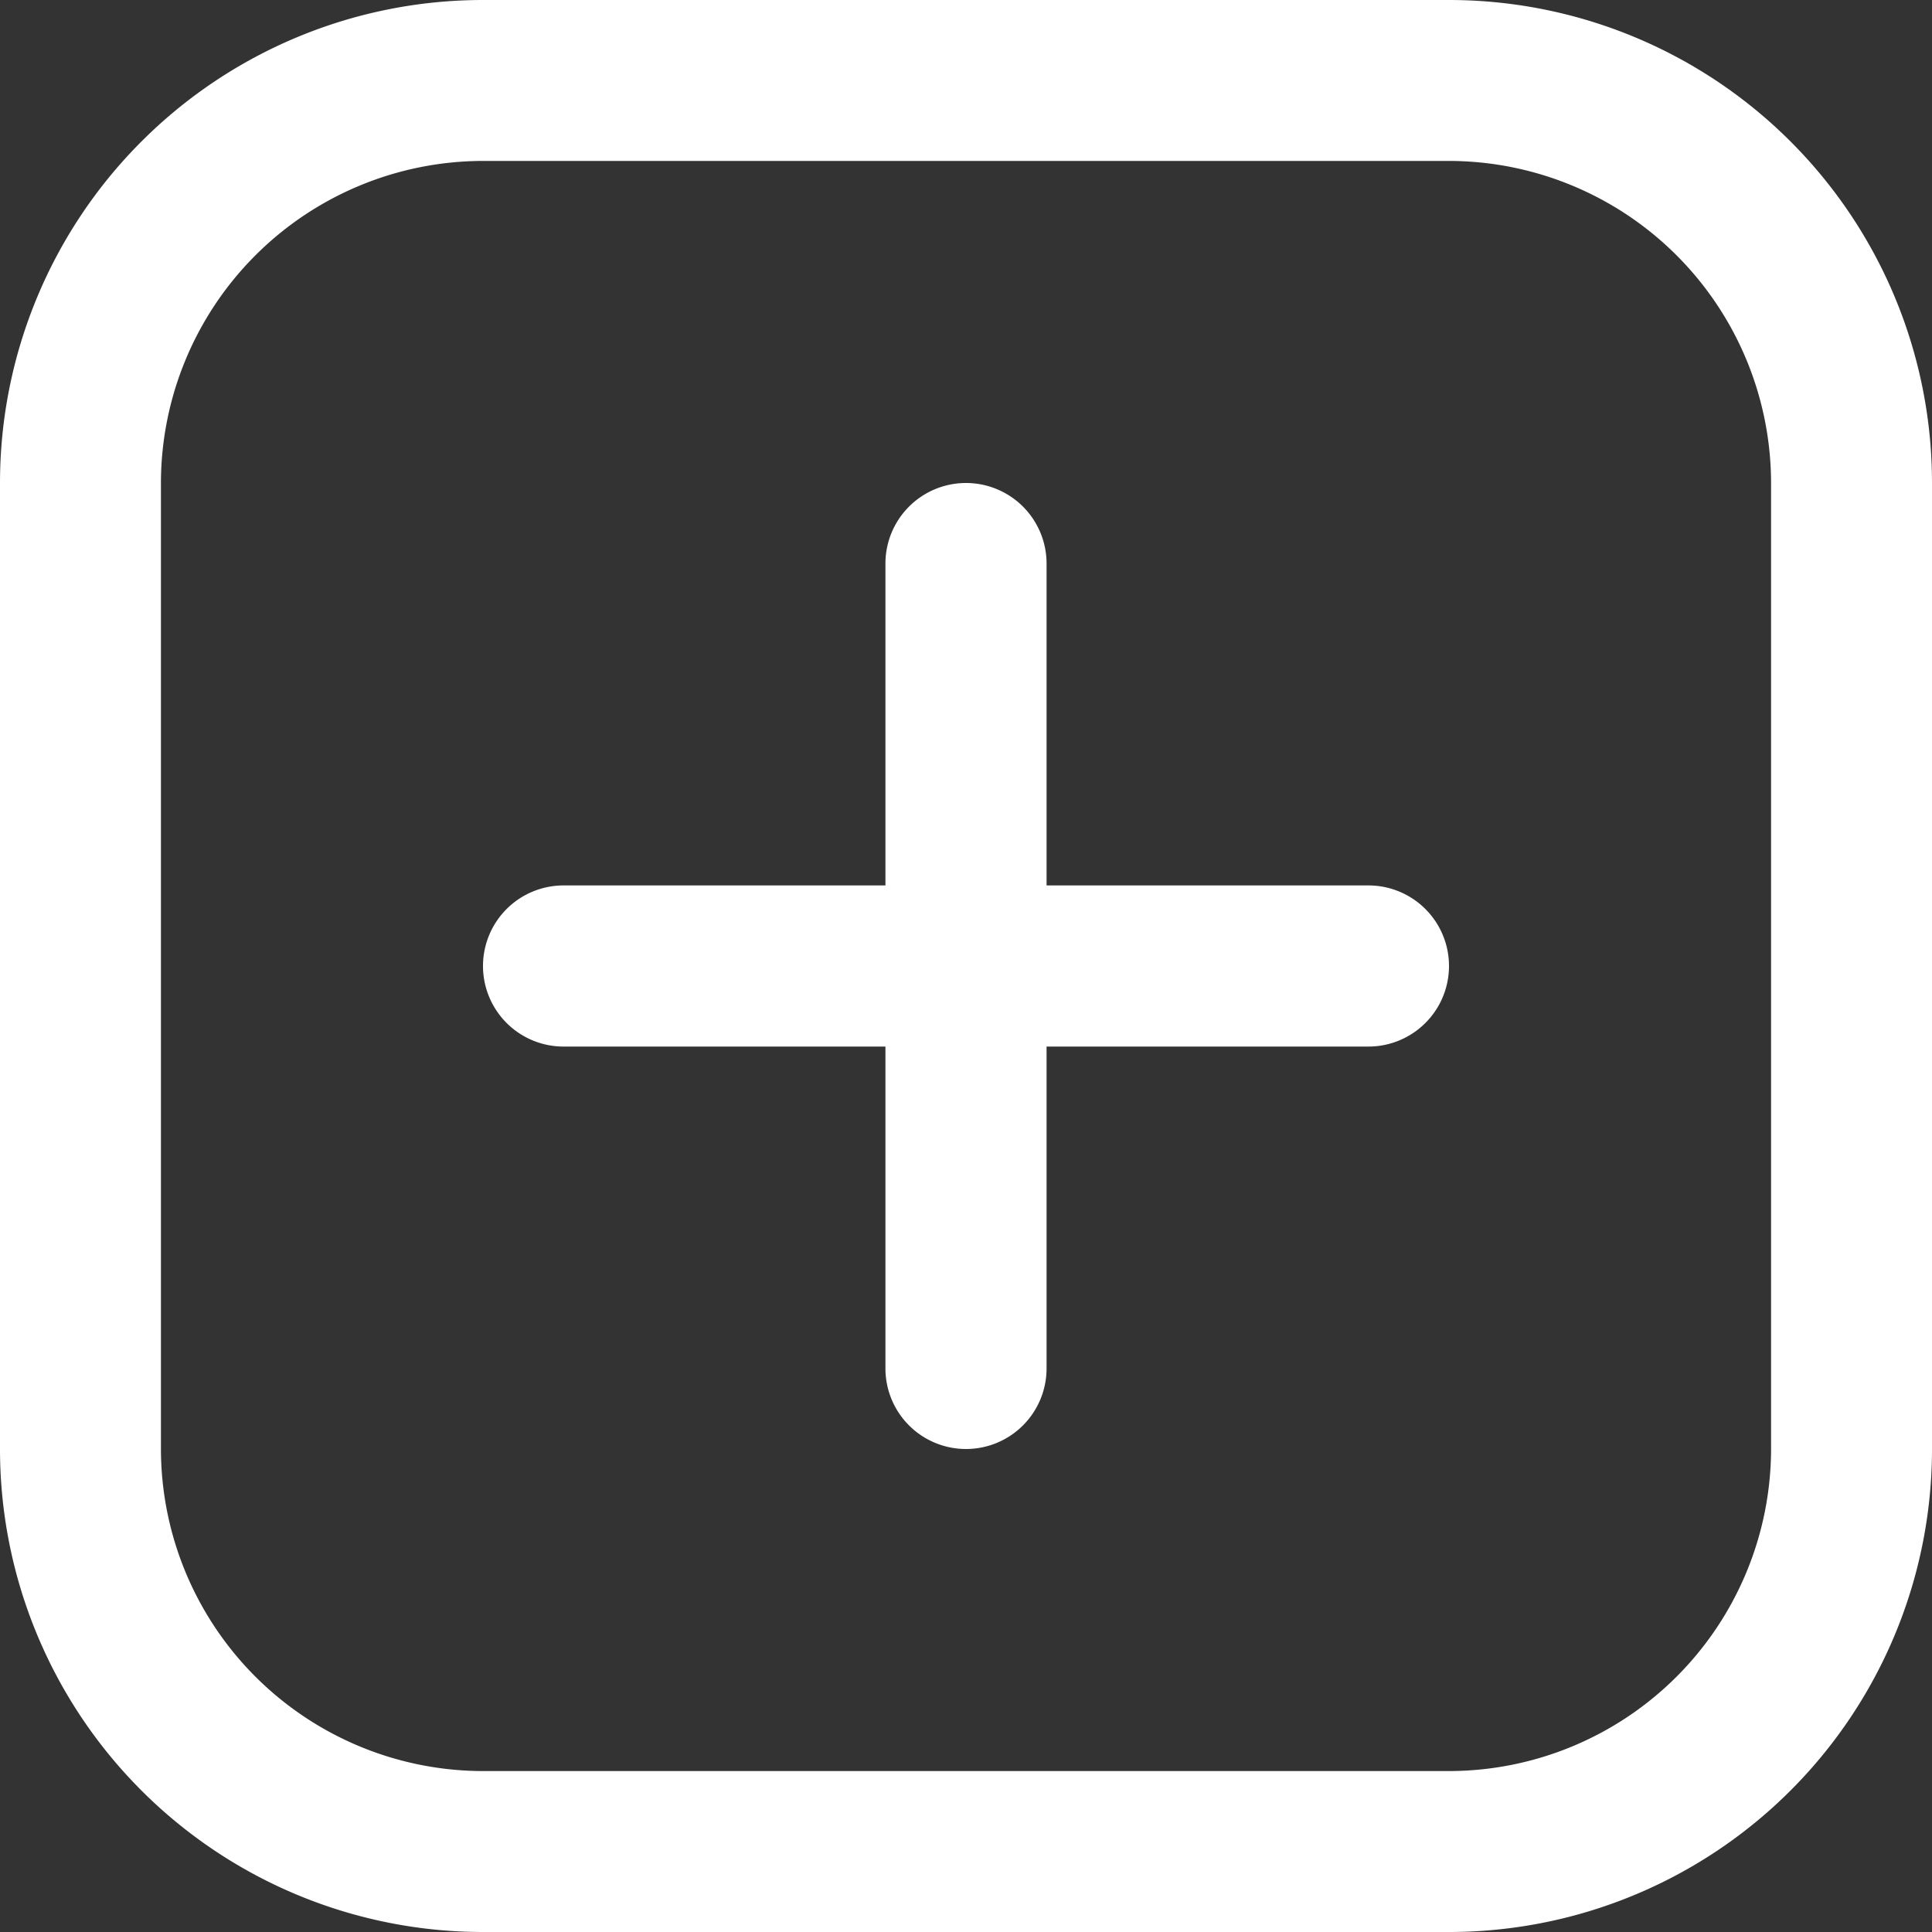
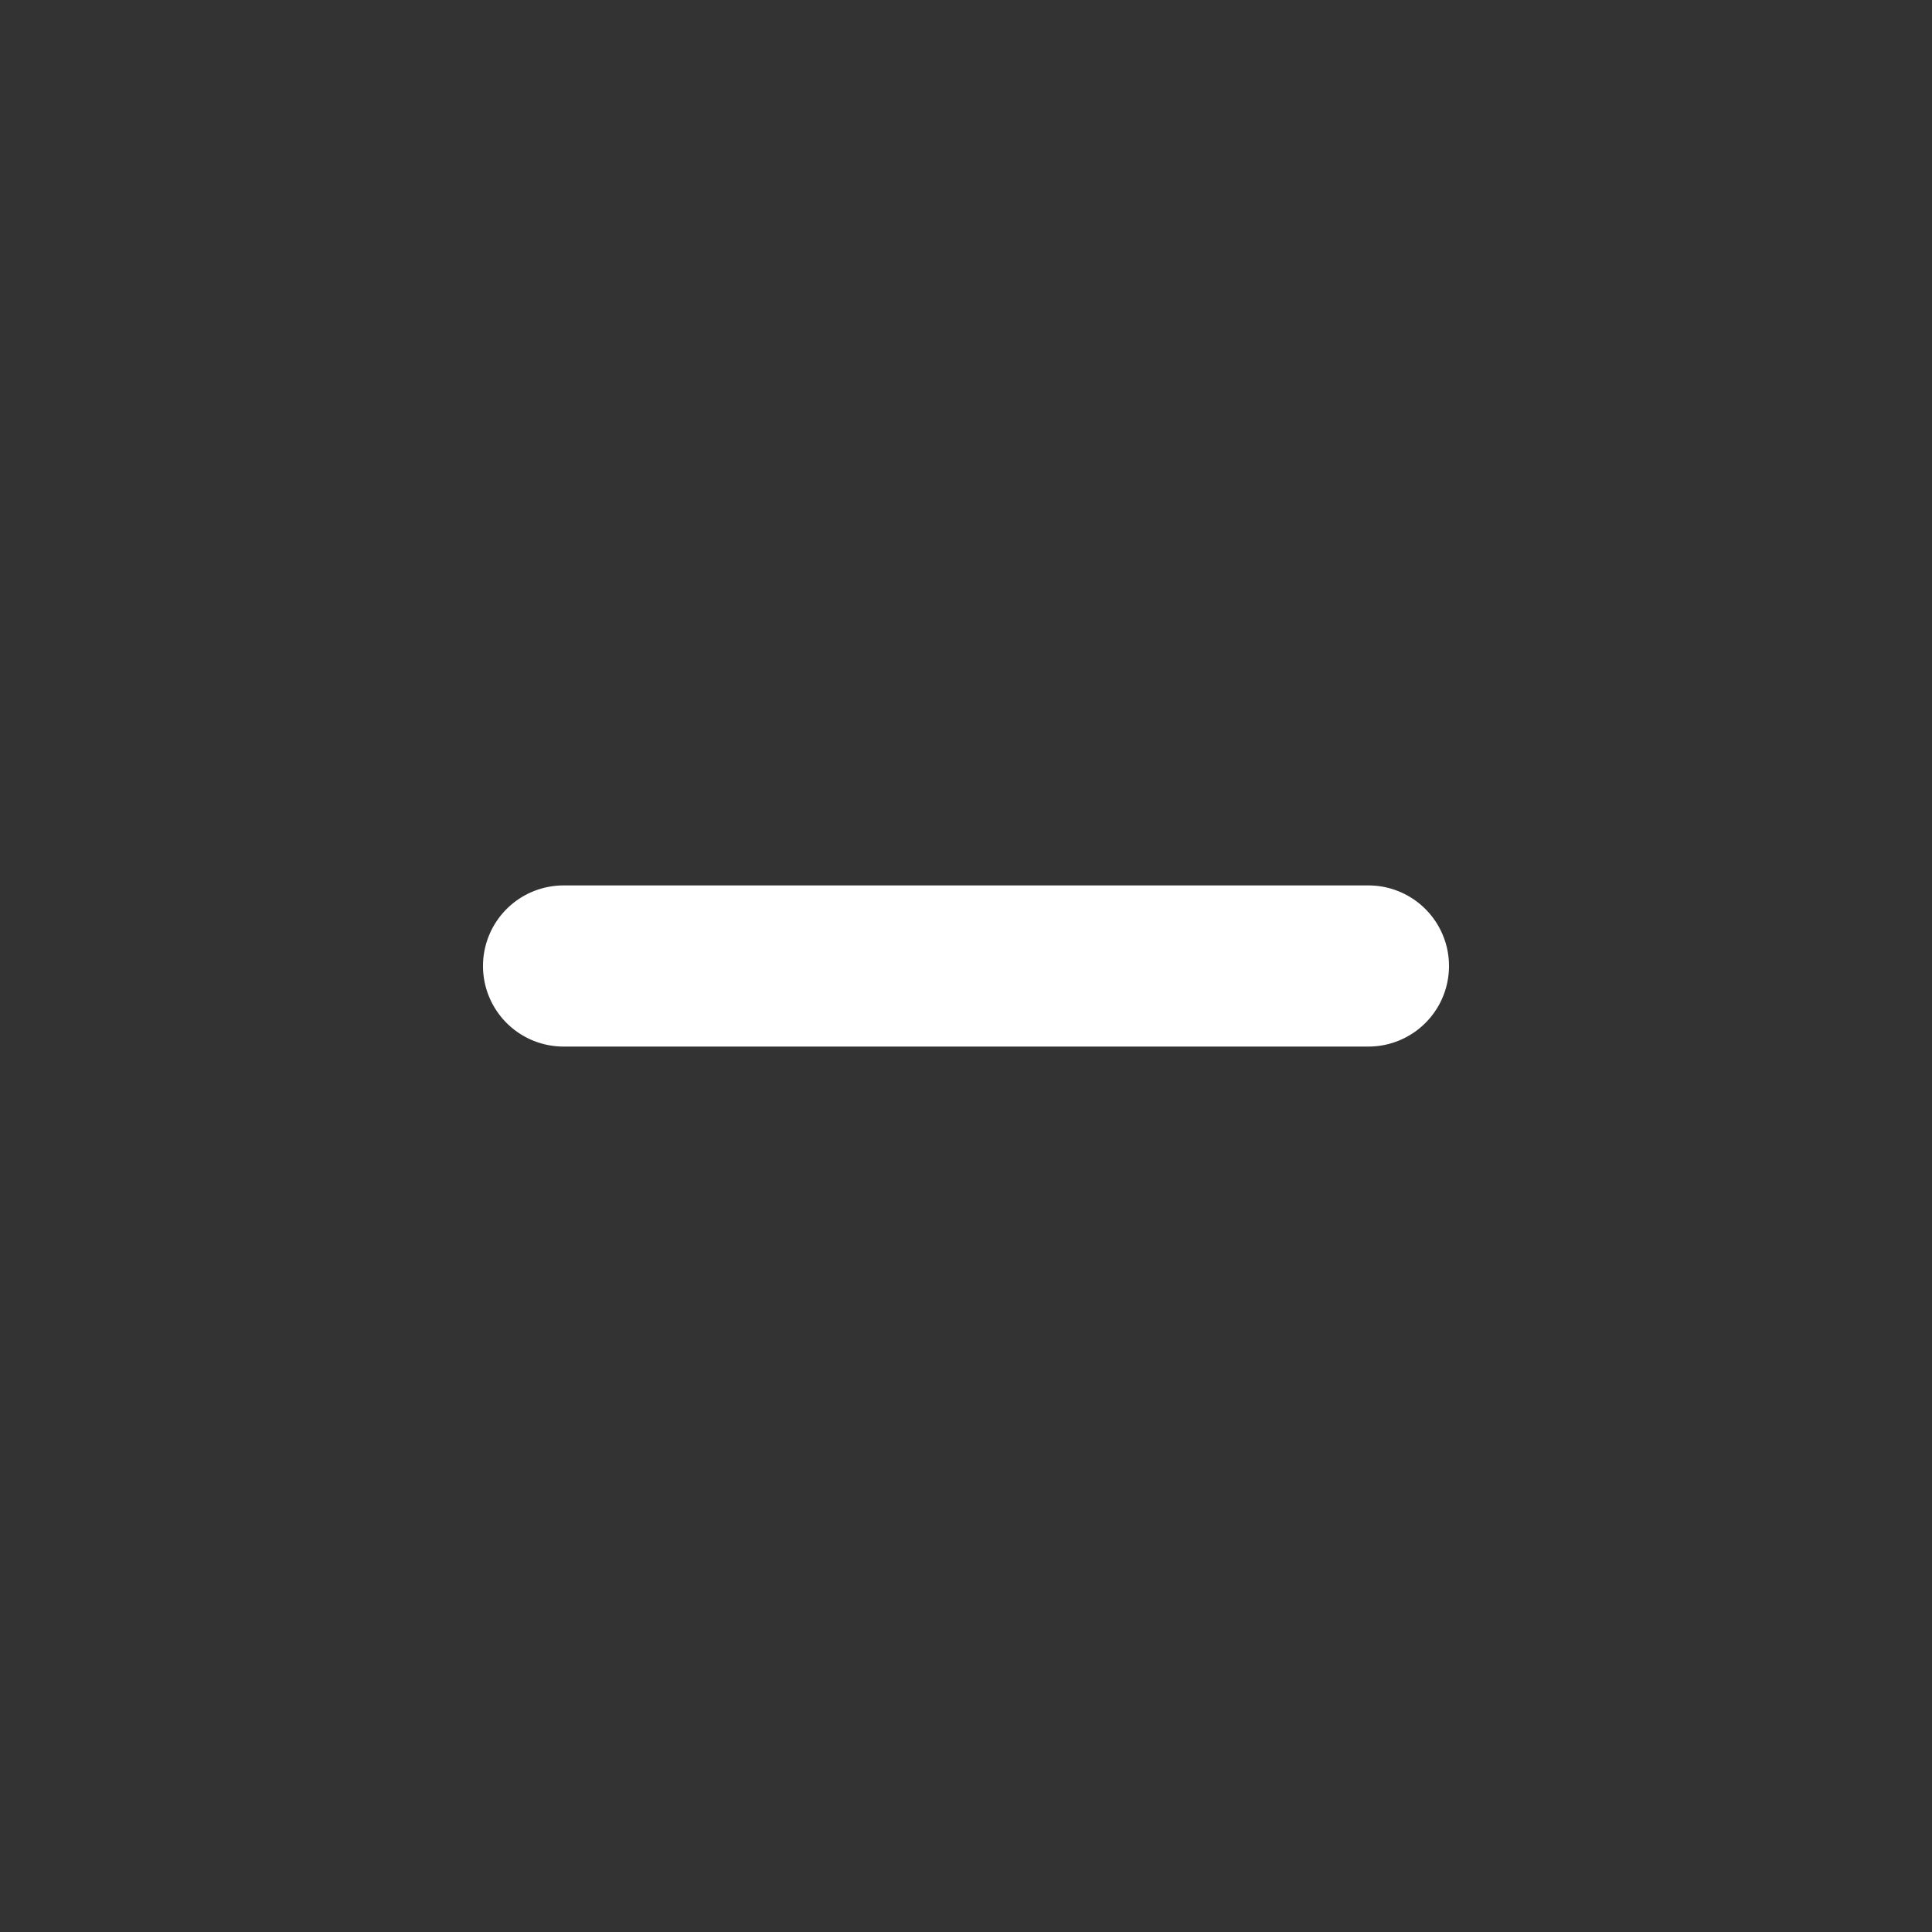
<svg xmlns="http://www.w3.org/2000/svg" id="a5be8f22-0fff-4a3c-89b4-5d034e716748" data-name="Layer 1" viewBox="0 0 100 100">
  <rect x="0" y="0" width="100" height="100" fill="#333333" stroke="none" />
  <defs>
    <style>.efba6da0-9881-4555-b2f8-5d7c0d1ad6ad{fill:#fff;}</style>
  </defs>
-   <path class="efba6da0-9881-4555-b2f8-5d7c0d1ad6ad" d="M75,8.33A16.69,16.69,0,0,1,91.67,25V75A16.69,16.69,0,0,1,75,91.67H25A16.69,16.69,0,0,1,8.33,75V25A16.69,16.69,0,0,1,25,8.33ZM75,0H25A25,25,0,0,0,0,25V75a25,25,0,0,0,25,25H75a25,25,0,0,0,25-25V25A25,25,0,0,0,75,0Zm0,0" />
-   <path class="efba6da0-9881-4555-b2f8-5d7c0d1ad6ad" d="M50,75a4.17,4.17,0,0,1-4.17-4.17V29.17a4.17,4.17,0,0,1,8.34,0V70.83A4.17,4.17,0,0,1,50,75Zm0,0" />
  <path class="efba6da0-9881-4555-b2f8-5d7c0d1ad6ad" d="M25,50a4.17,4.17,0,0,1,4.17-4.17H70.83a4.17,4.17,0,0,1,0,8.34H29.17A4.17,4.17,0,0,1,25,50Zm0,0" />
</svg>